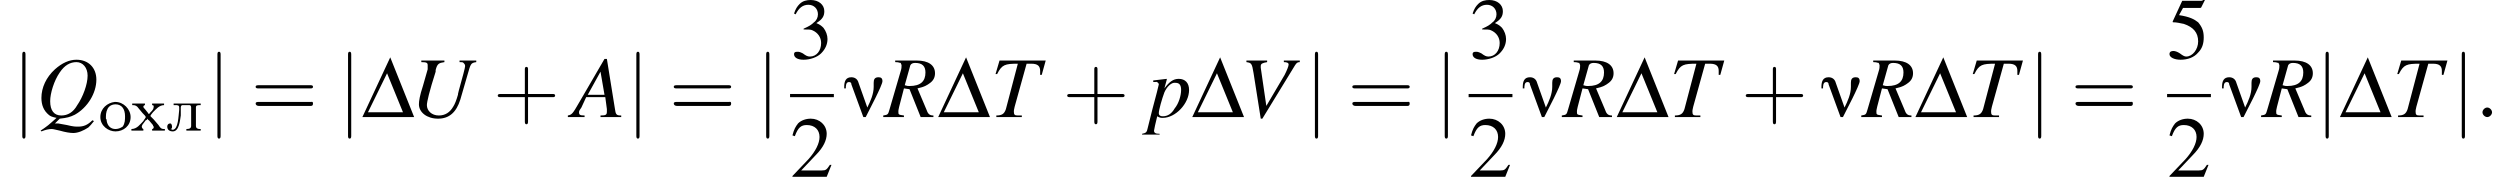
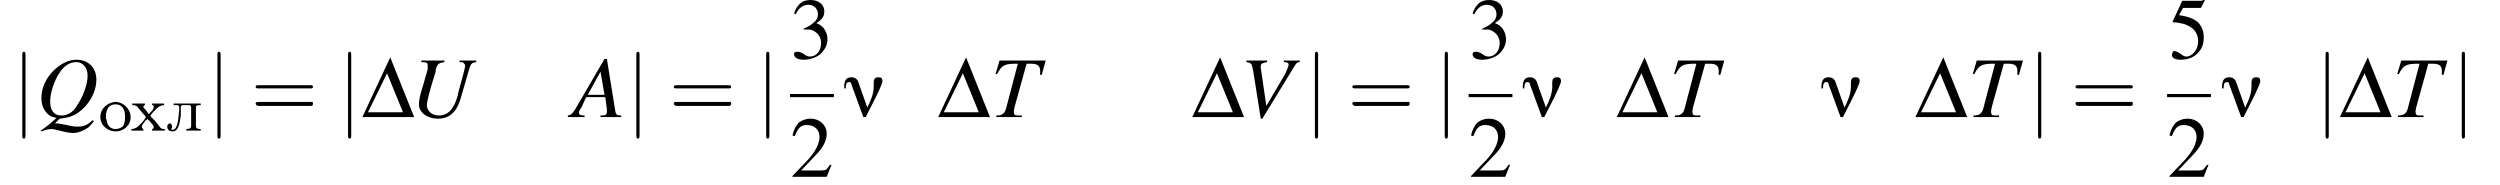
<svg xmlns="http://www.w3.org/2000/svg" xmlns:xlink="http://www.w3.org/1999/xlink" version="1.1" width="313.9pt" height="23.2pt" viewBox="79.7 80.8 313.9 23.2">
  <defs>
-     <path id="g9-58" d="M2.1-.6C2.1-.9 1.8-1.2 1.5-1.2S.9-.9 .9-.6S1.2 0 1.5 0S2.1-.3 2.1-.6Z" />
    <path id="g0-23" d="M5-4.5C5-4.9 4.8-5 4.5-5C4-5 3.9-4.7 3.9-4.3C3.9-4.2 3.9-4 3.9-3.8C3.9-2.9 3.5-2 3.1-1.2L2-4.3C1.9-4.7 1.6-5 1.1-5C.4-5 .2-4.5 .2-3.8V-3.6H.4C.4-3.9 .4-4.4 .8-4.4C1-4.4 1.1-4.3 1.1-4.1L2.6 0H2.9C3.3-.8 5-4 5-4.5Z" />
    <use id="g13-50" xlink:href="#g5-50" />
    <use id="g13-51" xlink:href="#g5-51" />
    <use id="g13-53" xlink:href="#g5-53" />
    <path id="g5-50" d="M5.2-1.5L5-1.5C4.6-.9 4.5-.8 4-.8H1.4L3.2-2.7C4.2-3.7 4.6-4.6 4.6-5.4C4.6-6.5 3.7-7.3 2.6-7.3C2-7.3 1.4-7.1 1-6.7C.7-6.3 .5-6 .3-5.2L.6-5.1C1-6.2 1.4-6.5 2.1-6.5C3.1-6.5 3.7-5.9 3.7-5C3.7-4.2 3.2-3.2 2.3-2.2L.3-.1V0H4.6L5.2-1.5Z" />
    <path id="g5-51" d="M1.7-3.6C2.3-3.6 2.6-3.6 2.8-3.5C3.5-3.2 3.9-2.6 3.9-1.9C3.9-.9 3.3-.2 2.5-.2C2.2-.2 2-.3 1.6-.6C1.2-.8 1.1-.8 .9-.8C.6-.8 .5-.7 .5-.5C.5-.1 .9 .2 1.7 .2C2.5 .2 3.4-.1 3.9-.6S4.7-1.7 4.7-2.4C4.7-2.9 4.5-3.4 4.2-3.8C4-4 3.8-4.2 3.3-4.4C4.1-4.9 4.3-5.3 4.3-5.9C4.3-6.7 3.6-7.3 2.6-7.3C2.1-7.3 1.6-7.2 1.2-6.8C.9-6.5 .7-6.2 .5-5.6L.7-5.5C1.1-6.3 1.6-6.7 2.3-6.7C3-6.7 3.5-6.2 3.5-5.5C3.5-5.1 3.3-4.7 3-4.5C2.7-4.2 2.4-4 1.7-3.7V-3.6Z" />
-     <path id="g5-53" d="M2-6.3H4.1C4.3-6.3 4.3-6.4 4.3-6.4L4.8-7.4L4.7-7.5C4.5-7.2 4.4-7.2 4.2-7.2H1.9L.7-4.6C.7-4.6 .7-4.6 .7-4.6C.7-4.5 .7-4.5 .8-4.5C1.2-4.5 1.6-4.4 2.1-4.3C3.3-3.9 3.9-3.2 3.9-2.1C3.9-1.1 3.2-.2 2.4-.2C2.2-.2 2-.3 1.6-.6C1.3-.8 1-.9 .8-.9C.5-.9 .3-.8 .3-.5C.3-.1 .9 .2 1.7 .2C2.6 .2 3.4-.1 3.9-.7C4.4-1.2 4.6-1.8 4.6-2.6C4.6-3.4 4.4-3.9 3.9-4.5C3.4-4.9 2.8-5.2 1.5-5.4L2-6.3Z" />
+     <path id="g5-53" d="M2-6.3H4.1C4.3-6.3 4.3-6.4 4.3-6.4L4.8-7.4L4.7-7.5C4.5-7.2 4.4-7.2 4.2-7.2H1.9L.7-4.6C.7-4.6 .7-4.6 .7-4.6C.7-4.5 .7-4.5 .8-4.5C1.2-4.5 1.6-4.4 2.1-4.3C3.3-3.9 3.9-3.2 3.9-2.1C3.9-1.1 3.2-.2 2.4-.2C2.2-.2 2-.3 1.6-.6C1.3-.8 1-.9 .8-.9C.3-.1 .9 .2 1.7 .2C2.6 .2 3.4-.1 3.9-.7C4.4-1.2 4.6-1.8 4.6-2.6C4.6-3.4 4.4-3.9 3.9-4.5C3.4-4.9 2.8-5.2 1.5-5.4L2-6.3Z" />
    <use id="g12-68" xlink:href="#g4-68" />
    <path id="g4-68" d="M.1 0H6.6L3.6-7.5L.1 0ZM.8-.6L3.2-5.5L5.2-.6H.8Z" />
    <path id="g1-235" d="M1-3.4V-3.2H1.2C1.5-3.2 1.7-3.2 1.7-2.9C1.7-2.9 1.7-2.8 1.7-2.8V-2.6C1.6-1.8 1.6-.2 .9-.1C.8-.1 .7-.2 .6-.2V-.2C.8-.2 .8-.4 .8-.5C.8-.7 .7-.9 .6-.9C.3-.9 .2-.7 .2-.5C.2-.1 .5 .1 .9 .1C1.7 .1 1.8-1.3 1.9-1.9C1.9-2.2 1.9-2.5 1.9-2.9V-2.9C1.9-3.1 2-3.2 2.1-3.2H3C3.1-3.2 3.2-3.1 3.2-2.9V-.6C3.2-.3 3-.2 2.6-.2V0L3.1 0H3.9L4.4 0V-.2H4.3C4-.2 3.8-.3 3.8-.6V-2.9C3.8-3.2 4-3.2 4.4-3.2V-3.4H1Z" />
    <path id="g1-238" d="M2-3.6C1.1-3.5 .2-2.8 .2-1.7C.2-.6 1.2 .1 2.1 .1C3.1 .1 4-.6 4-1.7C4-2.7 3.1-3.6 2.1-3.6H2ZM.9-1.5C.9-1.6 .9-1.7 .9-1.8C.9-2.2 1-2.7 1.3-3C1.5-3.2 1.8-3.3 2.1-3.3C2.9-3.3 3.3-2.7 3.3-1.8C3.3-1.4 3.3-.9 3-.5C2.7-.3 2.4-.2 2.1-.2C1.5-.2 1.1-.6 1-1.2C1-1.3 1-1.4 .9-1.5Z" />
    <path id="g1-245" d="M.2-3.4V-3.2H.3C.6-3.2 .8-3.1 1-2.8L1.5-2.2C1.7-2 1.9-1.8 1.9-1.7C1.9-1.6 1.7-1.4 1.6-1.2C1.2-.8 .8-.2 .1-.2V0L.5 0H1.1L1.6 0V-.2C1.5-.2 1.4-.4 1.4-.5C1.4-.6 1.5-.8 1.6-.9L1.9-1.3C2-1.3 2.1-1.4 2.1-1.5C2.2-1.4 2.2-1.3 2.3-1.3L2.8-.7C2.8-.6 2.9-.5 2.9-.5V-.4C2.9-.3 2.8-.2 2.7-.2V0L3.2 0H3.9L4.3 0V-.2H4.2C3.8-.2 3.7-.4 3.5-.7L2.9-1.4C2.8-1.5 2.6-1.7 2.5-1.8C2.5-1.8 2.5-1.8 2.5-1.9V-1.9C2.5-1.9 2.7-2.2 2.8-2.3C3.2-2.7 3.6-3.2 4.2-3.2V-3.4L3.8-3.4H3.2L2.7-3.4V-3.2C2.9-3.2 2.9-3.1 2.9-3C2.9-2.7 2.7-2.5 2.5-2.3L2.4-2.2C2.4-2.1 2.3-2.1 2.3-2.1S2.2-2.1 2.2-2.2L1.8-2.7C1.7-2.8 1.6-2.9 1.6-3C1.6-3.1 1.7-3.2 1.8-3.2V-3.4L1.3-3.4H.6L.2-3.4Z" />
    <path id="g10-65" d="M6.1-.2C5.5-.2 5.4-.3 5.3-1.1L4.3-7.3H4L.8-1.8C0-.4-.1-.3-.6-.2V0H1.5V-.2C.9-.2 .8-.3 .8-.6C.8-.8 .9-.9 1.1-1.2L1.7-2.5H4.1L4.3-1C4.3-.9 4.3-.8 4.3-.7C4.3-.3 4.2-.2 3.5-.2V0H6.1V-.2ZM1.9-2.8L3.5-5.7L4-2.8H1.9Z" />
    <path id="g10-81" d="M3 .2C3.9 .1 4.3 0 4.9-.3C6.5-1.2 7.6-3 7.6-4.7C7.6-6.2 6.6-7.2 5.1-7.2C4.2-7.2 3.3-6.8 2.4-6C1.3-5 .7-3.7 .7-2.4C.7-1.5 1-.8 1.6-.3C1.8-.1 2.1 0 2.6 .1C1.6 1 1.5 1.1 .6 1.7L.7 1.8C1.2 1.6 1.6 1.5 2 1.5C2.2 1.5 2.5 1.6 3 1.7C3.7 1.9 4.3 2 4.7 2C5.3 2 6 1.7 6.6 1.3C6.8 1.1 7 .9 7.3 .5L7.1 .4C6.5 1 6 1.2 5.3 1.2C5 1.2 4.7 1.2 3.9 1C3.4 .9 2.8 .8 2.8 .8C2.7 .8 2.7 .8 2.7 .8H2.4L3 .2ZM5.1-6.9C5.9-6.9 6.5-6.2 6.5-5.2C6.5-4.1 5.9-2.5 5.2-1.5C4.7-.6 4-.2 3.2-.2C2.3-.2 1.8-.8 1.8-2C1.8-3 2.3-4.6 3-5.6C3.6-6.5 4.3-6.9 5.1-6.9Z" />
-     <path id="g10-82" d="M6.2-.2C5.7-.2 5.5-.4 5.3-1L4.2-3.6C5.1-3.8 5.4-4 5.8-4.3C6.2-4.6 6.4-5 6.4-5.5C6.4-6.5 5.6-7.1 4.1-7.1H1.4V-6.9C1.9-6.9 1.9-6.8 2.1-6.8C2.1-6.7 2.2-6.6 2.2-6.5C2.2-6.3 2.2-6.1 2.1-5.8L.7-1C.5-.3 .5-.3-.1-.2V0H2.5V-.2C1.8-.3 1.8-.3 1.8-.7C1.8-.8 1.8-.9 1.9-1.3L2.5-3.6L3.2-3.5L4.6 0H6.2V-.2ZM3.3-6.5C3.4-6.7 3.6-6.8 3.9-6.8C4.8-6.8 5.2-6.4 5.2-5.6C5.2-4.5 4.6-3.9 3.2-3.9C3-3.9 2.9-3.9 2.6-4L3.3-6.5Z" />
    <path id="g10-84" d="M6.9-7.1H1.1L.6-5.4L.8-5.4C1.4-6.6 1.8-6.7 3.4-6.7L1.9-1C1.7-.4 1.4-.2 .7-.2V0H3.9V-.2C3.7-.2 3.5-.2 3.4-.2C3-.2 2.9-.3 2.9-.7C2.9-.8 2.9-.9 3-1.3L4.5-6.7H5.1C5.9-6.7 6.2-6.4 6.2-5.8C6.2-5.7 6.2-5.5 6.2-5.3L6.4-5.3L6.9-7.1Z" />
    <path id="g10-85" d="M8.3-7.1H6.2V-6.9C6.5-6.9 6.6-6.9 6.7-6.8C6.8-6.7 6.9-6.6 6.9-6.4C6.9-6.2 6.6-5.1 6.1-3.3C6.1-3.2 6-3 6-2.8C5.8-2.1 5.6-1.6 5.4-1.3C5-.6 4.4-.2 3.6-.2C2.7-.2 2.1-.8 2.1-1.5C2.1-1.9 2.4-3.2 3.2-5.7C3.2-5.8 3.2-5.9 3.2-5.9C3.4-6.7 3.6-6.8 4.3-6.9V-7.1H1.4V-6.9C2.1-6.9 2.2-6.8 2.2-6.5C2.2-6.3 2.2-6.2 2.2-6L1.6-3.9C1.2-2.7 1.1-2 1.1-1.6C1.1-.6 2.1 .2 3.5 .2C4.9 .2 5.8-.6 6.3-2.2L7.2-5.3C7.6-6.7 7.6-6.8 8.3-6.9V-7.1Z" />
    <path id="g10-86" d="M7.5-7.1H5.5V-6.9C5.9-6.9 6.1-6.8 6.1-6.6S5.9-5.9 5.6-5.3L3.3-1.4L2.6-6.2C2.6-6.3 2.6-6.3 2.6-6.4C2.6-6.7 2.8-6.8 3.4-6.9V-7.1H.8V-6.9C1.4-6.8 1.5-6.8 1.7-5.5L2.6 .2H2.8L6.9-6.5C7.1-6.8 7.2-6.9 7.5-6.9V-7.1Z" />
-     <path id="g10-112" d="M.6-4.4H.9C.9-4.4 .9-4.4 .9-4.4C1-4.5 1.3-4.3 1.3-4.1C1.3-4 .9-2.5 .5-1C.2 .1 0 1.1-.1 1.4C-.2 1.9-.3 2-.8 2.1V2.2H1.4V2.1C.9 2.1 .7 2 .7 1.7C.7 1.6 .9 .7 1.1-.1C1.4 .1 1.6 .1 1.8 .1C3.4 .1 5.1-1.7 5.1-3.4C5.1-4.3 4.6-4.8 3.8-4.8C3.1-4.8 2.6-4.4 2-3.6L2.3-4.7L2.3-4.7C2.3-4.7 2.3-4.8 2.3-4.8L2.3-4.8C2.3-4.8 2.3-4.8 2.3-4.8L2.3-4.8L.6-4.6L.6-4.4ZM3.4-4.3C3.9-4.3 4.1-4 4.1-3.4C4.1-2.7 3.8-1.7 3.3-1.1C2.9-.4 2.4-.1 1.8-.1C1.5-.1 1.3-.2 1.3-.5C1.3-.9 1.7-2.3 2-3.1C2.3-3.8 2.9-4.4 3.4-4.3Z" />
-     <path id="g14-43" d="M4.4-2.5H7.5C7.6-2.5 7.8-2.5 7.8-2.7S7.6-2.9 7.5-2.9H4.4V-6C4.4-6.1 4.4-6.3 4.2-6.3S4-6.1 4-6V-2.9H1C.8-2.9 .6-2.9 .6-2.7S.8-2.5 1-2.5H4V.5C4 .7 4 .9 4.2 .9S4.4 .7 4.4 .5V-2.5Z" />
    <path id="g14-61" d="M7.5-3.6C7.6-3.6 7.8-3.6 7.8-3.8S7.6-4 7.5-4H1C.8-4 .6-4 .6-3.8S.8-3.6 1-3.6H7.5ZM7.5-1.4C7.6-1.4 7.8-1.4 7.8-1.7S7.6-1.9 7.5-1.9H1C.8-1.9 .6-1.9 .6-1.7S.8-1.4 1-1.4H7.5Z" />
    <path id="g3-0" d="M7.2-2.5C7.3-2.5 7.5-2.5 7.5-2.7S7.3-2.9 7.2-2.9H1.3C1.1-2.9 .9-2.9 .9-2.7S1.1-2.5 1.3-2.5H7.2Z" />
    <path id="g3-106" d="M1.7-7.8C1.7-8 1.7-8.2 1.5-8.2S1.3-8 1.3-7.8V2.3C1.3 2.5 1.3 2.7 1.5 2.7S1.7 2.5 1.7 2.3V-7.8Z" />
  </defs>
  <g id="page1">
    <use x="81.2" y="95.5" xlink:href="#g3-106" />
    <use x="84.2" y="95.5" xlink:href="#g10-81" />
    <use x="92.1" y="97.2" xlink:href="#g1-238" />
    <use x="96.1" y="97.2" xlink:href="#g1-245" />
    <use x="100.5" y="97.2" xlink:href="#g1-235" />
    <use x="105.7" y="95.5" xlink:href="#g3-106" />
    <use x="111.2" y="95.5" xlink:href="#g14-61" />
    <use x="122.1" y="95.5" xlink:href="#g3-106" />
    <use x="125.1" y="95.5" xlink:href="#g12-68" />
    <use x="131.2" y="95.5" xlink:href="#g10-85" />
    <use x="141.6" y="95.5" xlink:href="#g14-43" />
    <use x="151.6" y="95.5" xlink:href="#g10-65" />
    <use x="158.3" y="95.5" xlink:href="#g3-106" />
    <use x="163.7" y="95.5" xlink:href="#g14-61" />
    <use x="174.6" y="95.5" xlink:href="#g3-106" />
    <use x="178.9" y="88.1" xlink:href="#g13-51" />
    <rect x="178.9" y="92.6" height=".4" width="5.5" />
    <use x="178.9" y="103" xlink:href="#g13-50" />
    <use x="185.5" y="95.5" xlink:href="#g0-23" />
    <use x="190.7" y="95.5" xlink:href="#g10-82" />
    <use x="197.4" y="95.5" xlink:href="#g12-68" />
    <use x="204.1" y="95.5" xlink:href="#g10-84" />
    <use x="213.1" y="95.5" xlink:href="#g14-43" />
    <use x="223.9" y="95.5" xlink:href="#g10-112" />
    <use x="229.3" y="95.5" xlink:href="#g12-68" />
    <use x="235.4" y="95.5" xlink:href="#g10-86" />
    <use x="243.5" y="95.5" xlink:href="#g3-106" />
    <use x="248.9" y="95.5" xlink:href="#g14-61" />
    <use x="259.8" y="95.5" xlink:href="#g3-106" />
    <use x="264.1" y="88.1" xlink:href="#g13-51" />
    <rect x="264.1" y="92.6" height=".4" width="5.5" />
    <use x="264.1" y="103" xlink:href="#g13-50" />
    <use x="270.7" y="95.5" xlink:href="#g0-23" />
    <use x="275.9" y="95.5" xlink:href="#g10-82" />
    <use x="282.6" y="95.5" xlink:href="#g12-68" />
    <use x="289.3" y="95.5" xlink:href="#g10-84" />
    <use x="298.3" y="95.5" xlink:href="#g14-43" />
    <use x="308.2" y="95.5" xlink:href="#g0-23" />
    <use x="313.5" y="95.5" xlink:href="#g10-82" />
    <use x="320.1" y="95.5" xlink:href="#g12-68" />
    <use x="326.8" y="95.5" xlink:href="#g10-84" />
    <use x="334.3" y="95.5" xlink:href="#g3-106" />
    <use x="339.7" y="95.5" xlink:href="#g14-61" />
    <use x="351.8" y="88.1" xlink:href="#g13-53" />
    <rect x="351.8" y="92.6" height=".4" width="5.5" />
    <use x="351.8" y="103" xlink:href="#g13-50" />
    <use x="358.5" y="95.5" xlink:href="#g0-23" />
    <use x="363.7" y="95.5" xlink:href="#g10-82" />
    <use x="370.4" y="95.5" xlink:href="#g3-106" />
    <use x="373.4" y="95.5" xlink:href="#g12-68" />
    <use x="380.1" y="95.5" xlink:href="#g10-84" />
    <use x="387.5" y="95.5" xlink:href="#g3-106" />
    <use x="390.5" y="95.5" xlink:href="#g9-58" />
  </g>
</svg>